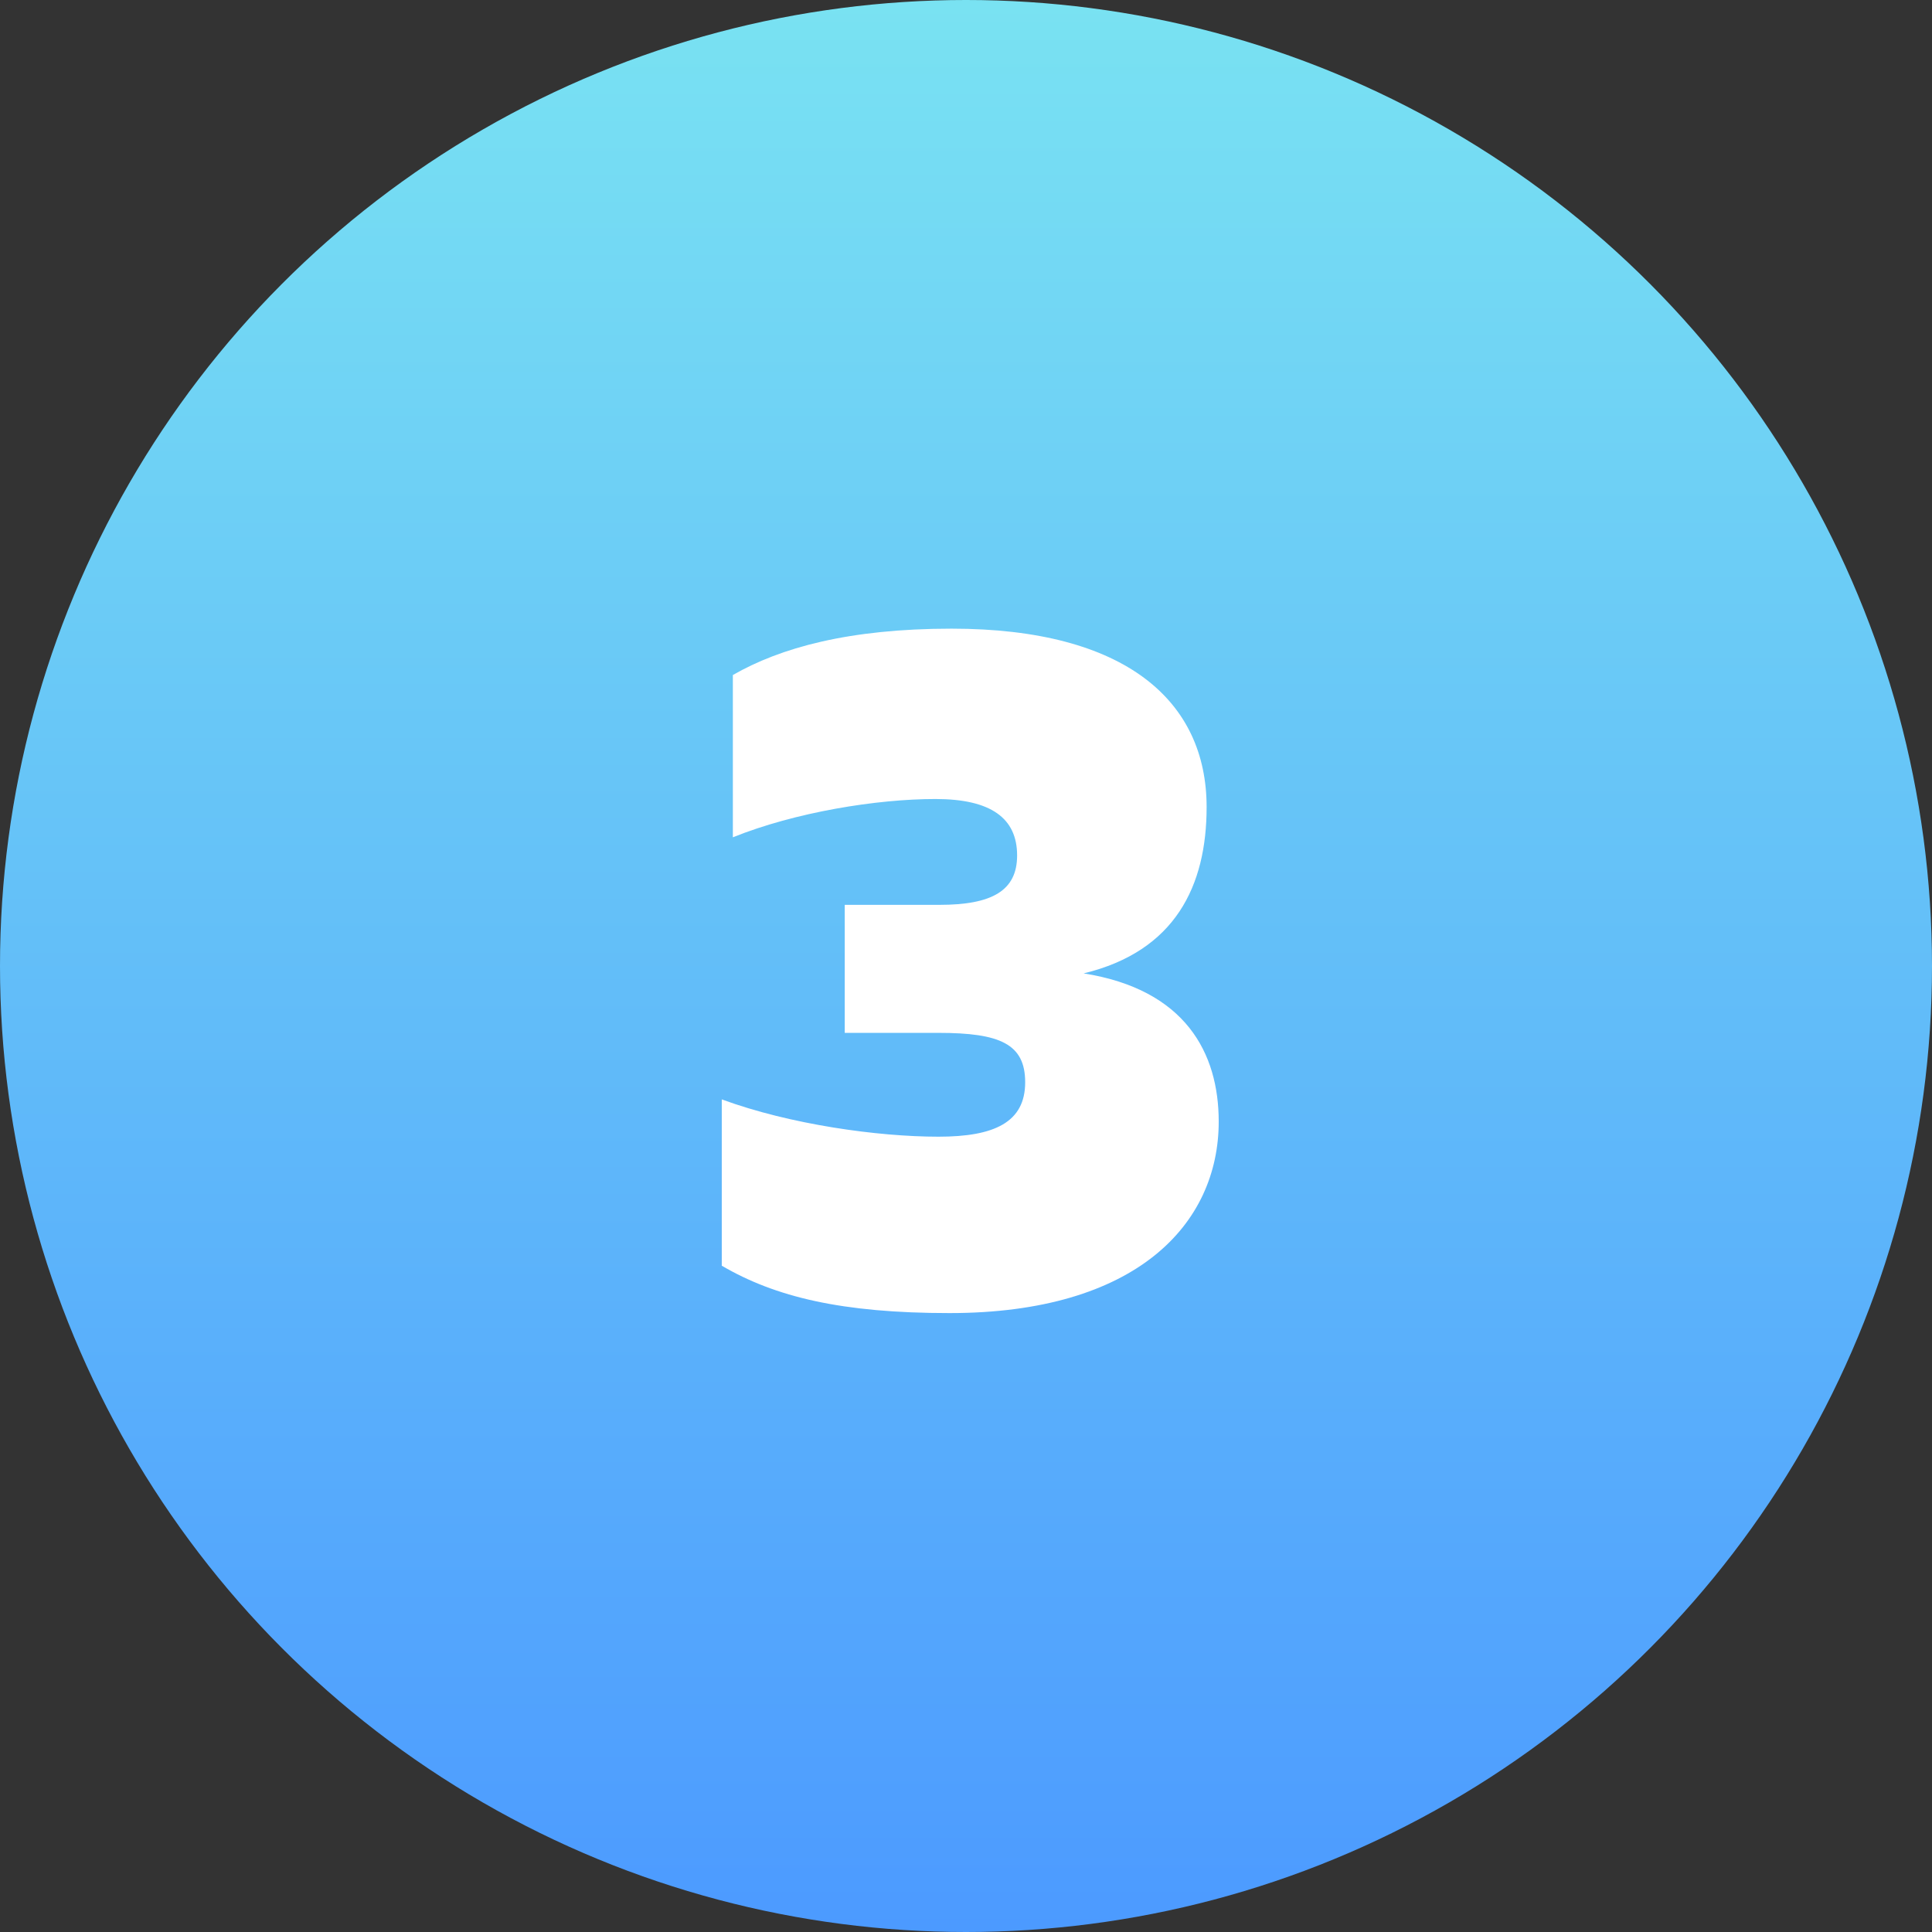
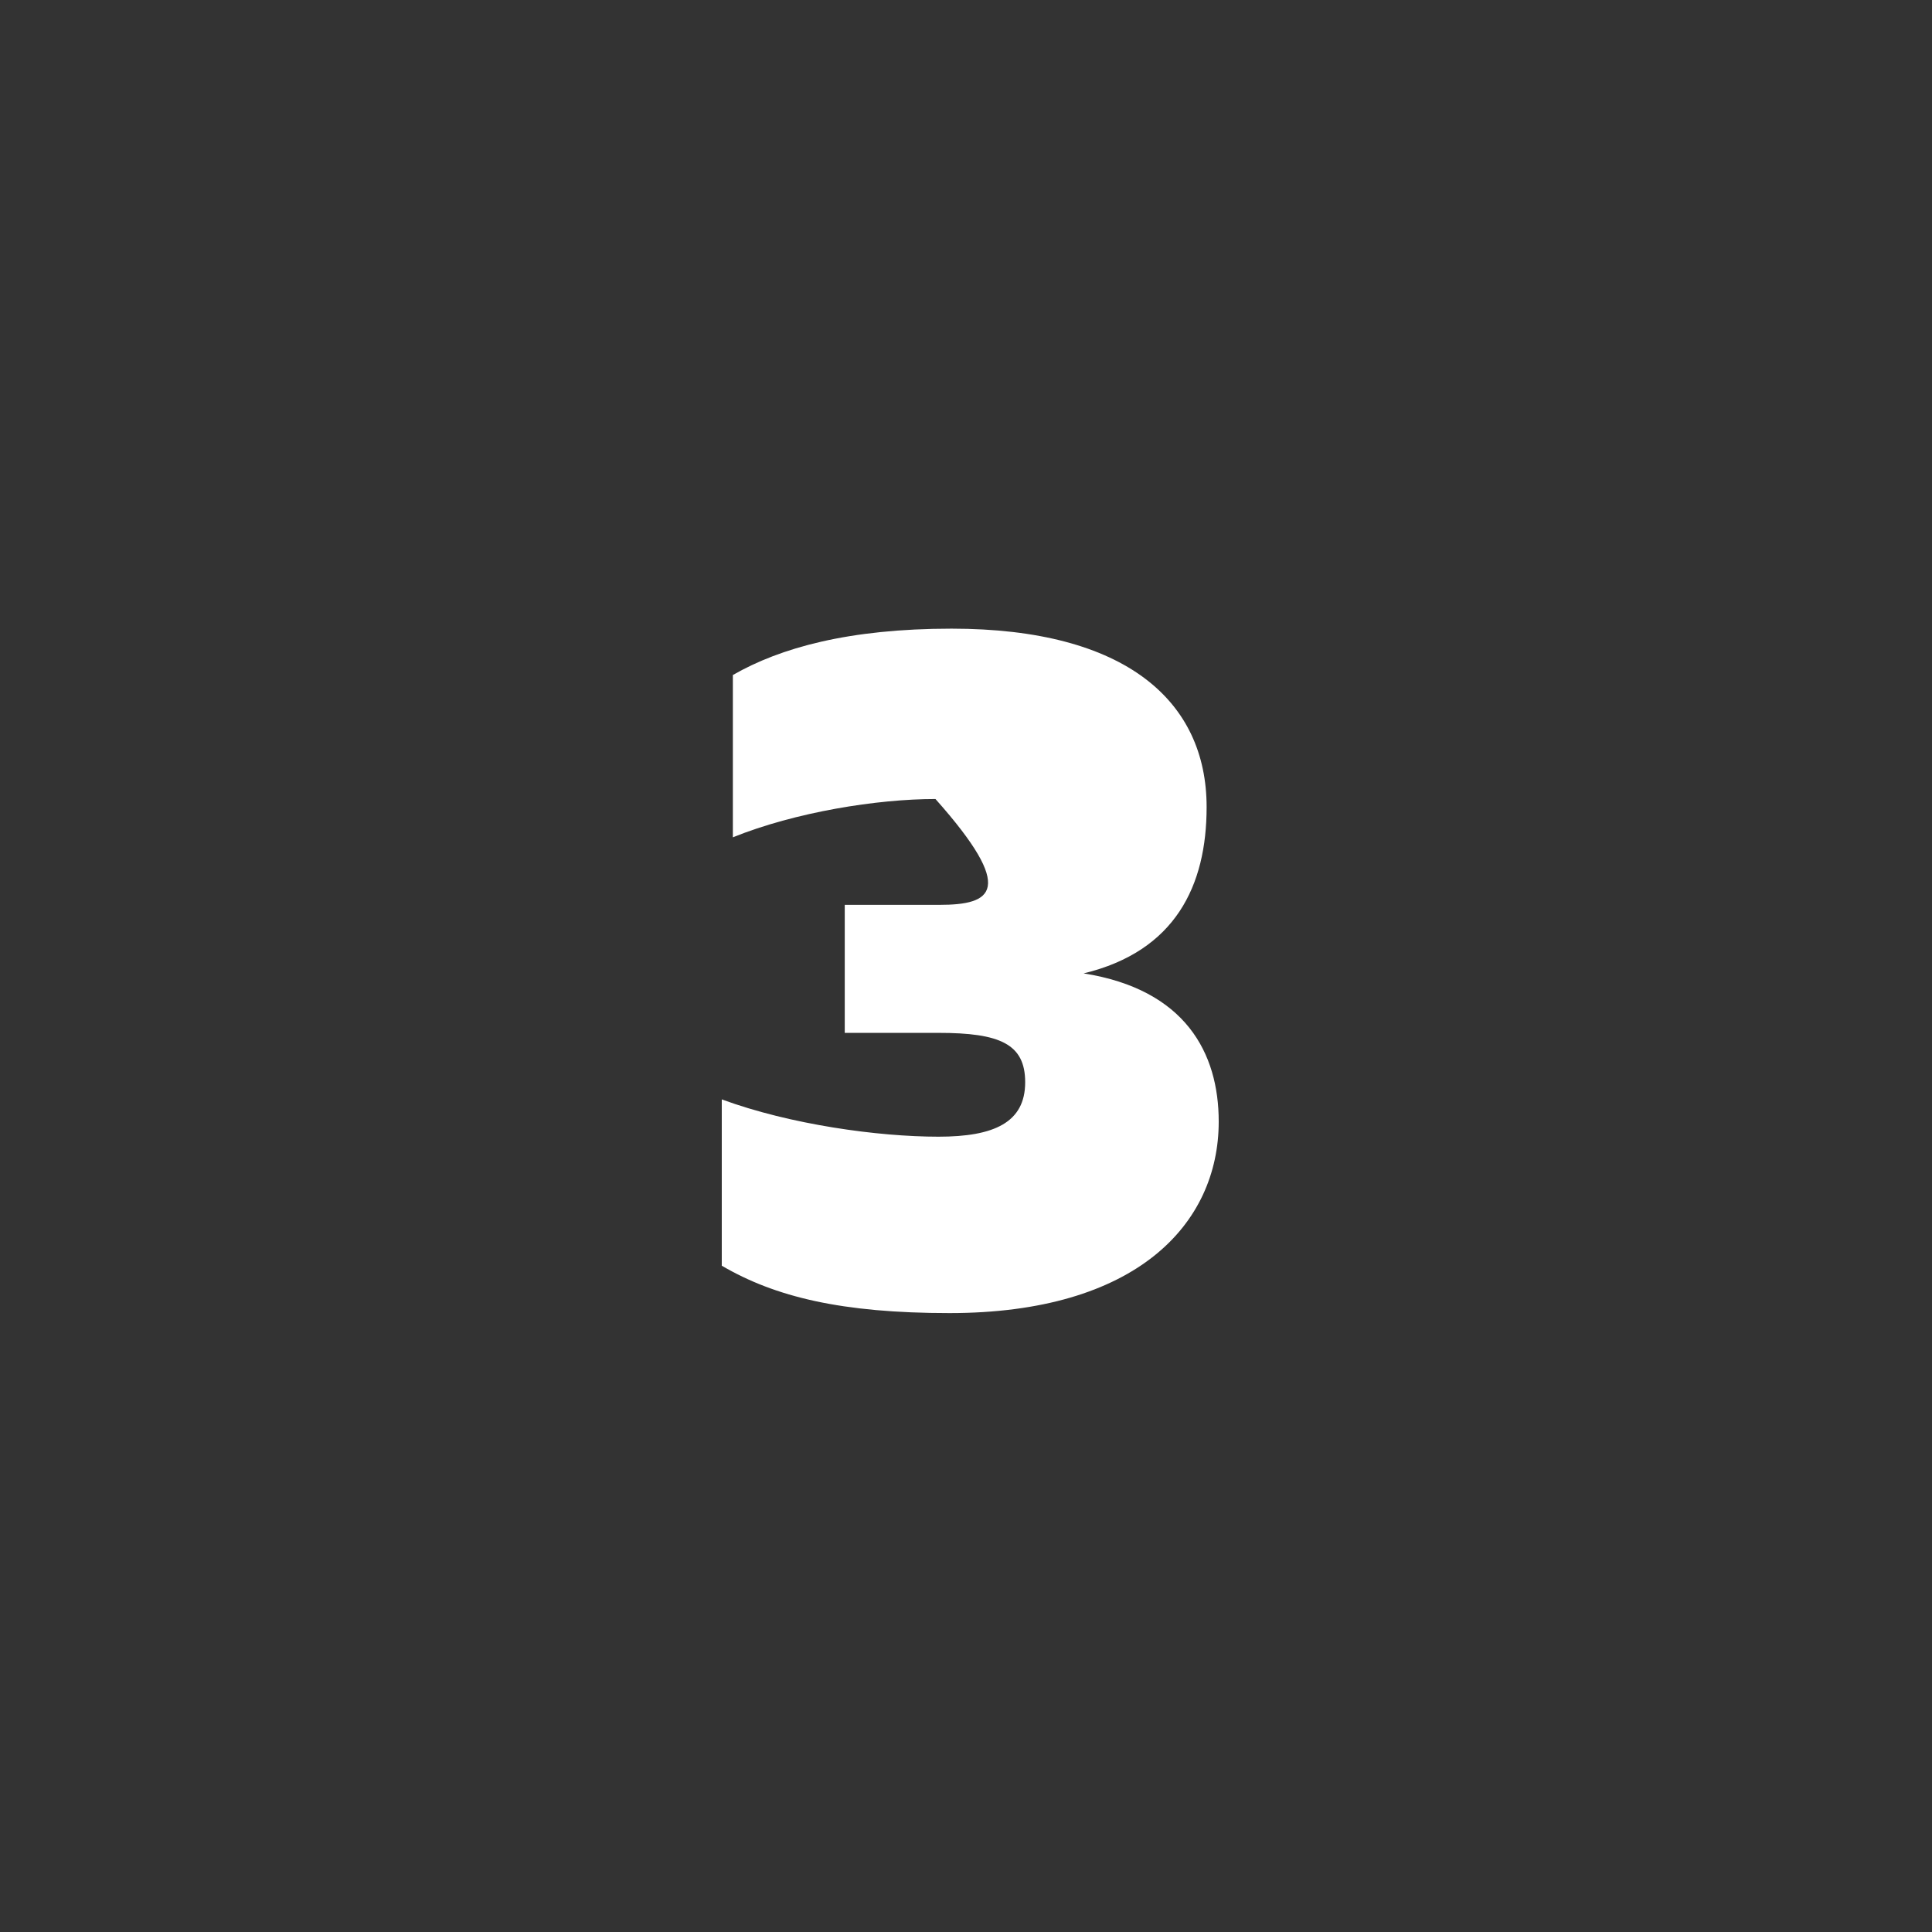
<svg xmlns="http://www.w3.org/2000/svg" width="46" height="46" viewBox="0 0 46 46" fill="none">
  <rect x="0" y="0" width="46" height="46" fill="#333333" stroke="none" />
-   <circle cx="23" cy="23" r="23" fill="url(#paint0_linear_1362_10192)" />
-   <path d="M22.609 31.264C27.049 31.264 29.017 29.152 29.017 26.704C29.017 25.072 28.225 23.56 25.801 23.176C27.985 22.648 28.729 21.088 28.729 19.216C28.729 16.696 26.809 14.968 22.657 14.968C20.209 14.968 18.577 15.424 17.449 16.072V19.936C18.937 19.336 20.881 19.024 22.273 19.024C23.593 19.024 24.217 19.48 24.217 20.368C24.217 21.208 23.617 21.544 22.369 21.544H20.113V24.592H22.345C23.809 24.592 24.409 24.856 24.409 25.768C24.409 26.728 23.665 27.064 22.345 27.064C20.905 27.064 18.817 26.776 17.185 26.176V30.136C18.457 30.88 20.041 31.264 22.609 31.264Z" fill="white" />
+   <path d="M22.609 31.264C27.049 31.264 29.017 29.152 29.017 26.704C29.017 25.072 28.225 23.56 25.801 23.176C27.985 22.648 28.729 21.088 28.729 19.216C28.729 16.696 26.809 14.968 22.657 14.968C20.209 14.968 18.577 15.424 17.449 16.072V19.936C18.937 19.336 20.881 19.024 22.273 19.024C24.217 21.208 23.617 21.544 22.369 21.544H20.113V24.592H22.345C23.809 24.592 24.409 24.856 24.409 25.768C24.409 26.728 23.665 27.064 22.345 27.064C20.905 27.064 18.817 26.776 17.185 26.176V30.136C18.457 30.88 20.041 31.264 22.609 31.264Z" fill="white" />
  <defs>
    <linearGradient id="paint0_linear_1362_10192" x1="23" y1="0" x2="23" y2="46" gradientUnits="userSpaceOnUse">
      <stop stop-color="#79E2F2" />
      <stop offset="1" stop-color="#4C9AFF" />
    </linearGradient>
  </defs>
</svg>